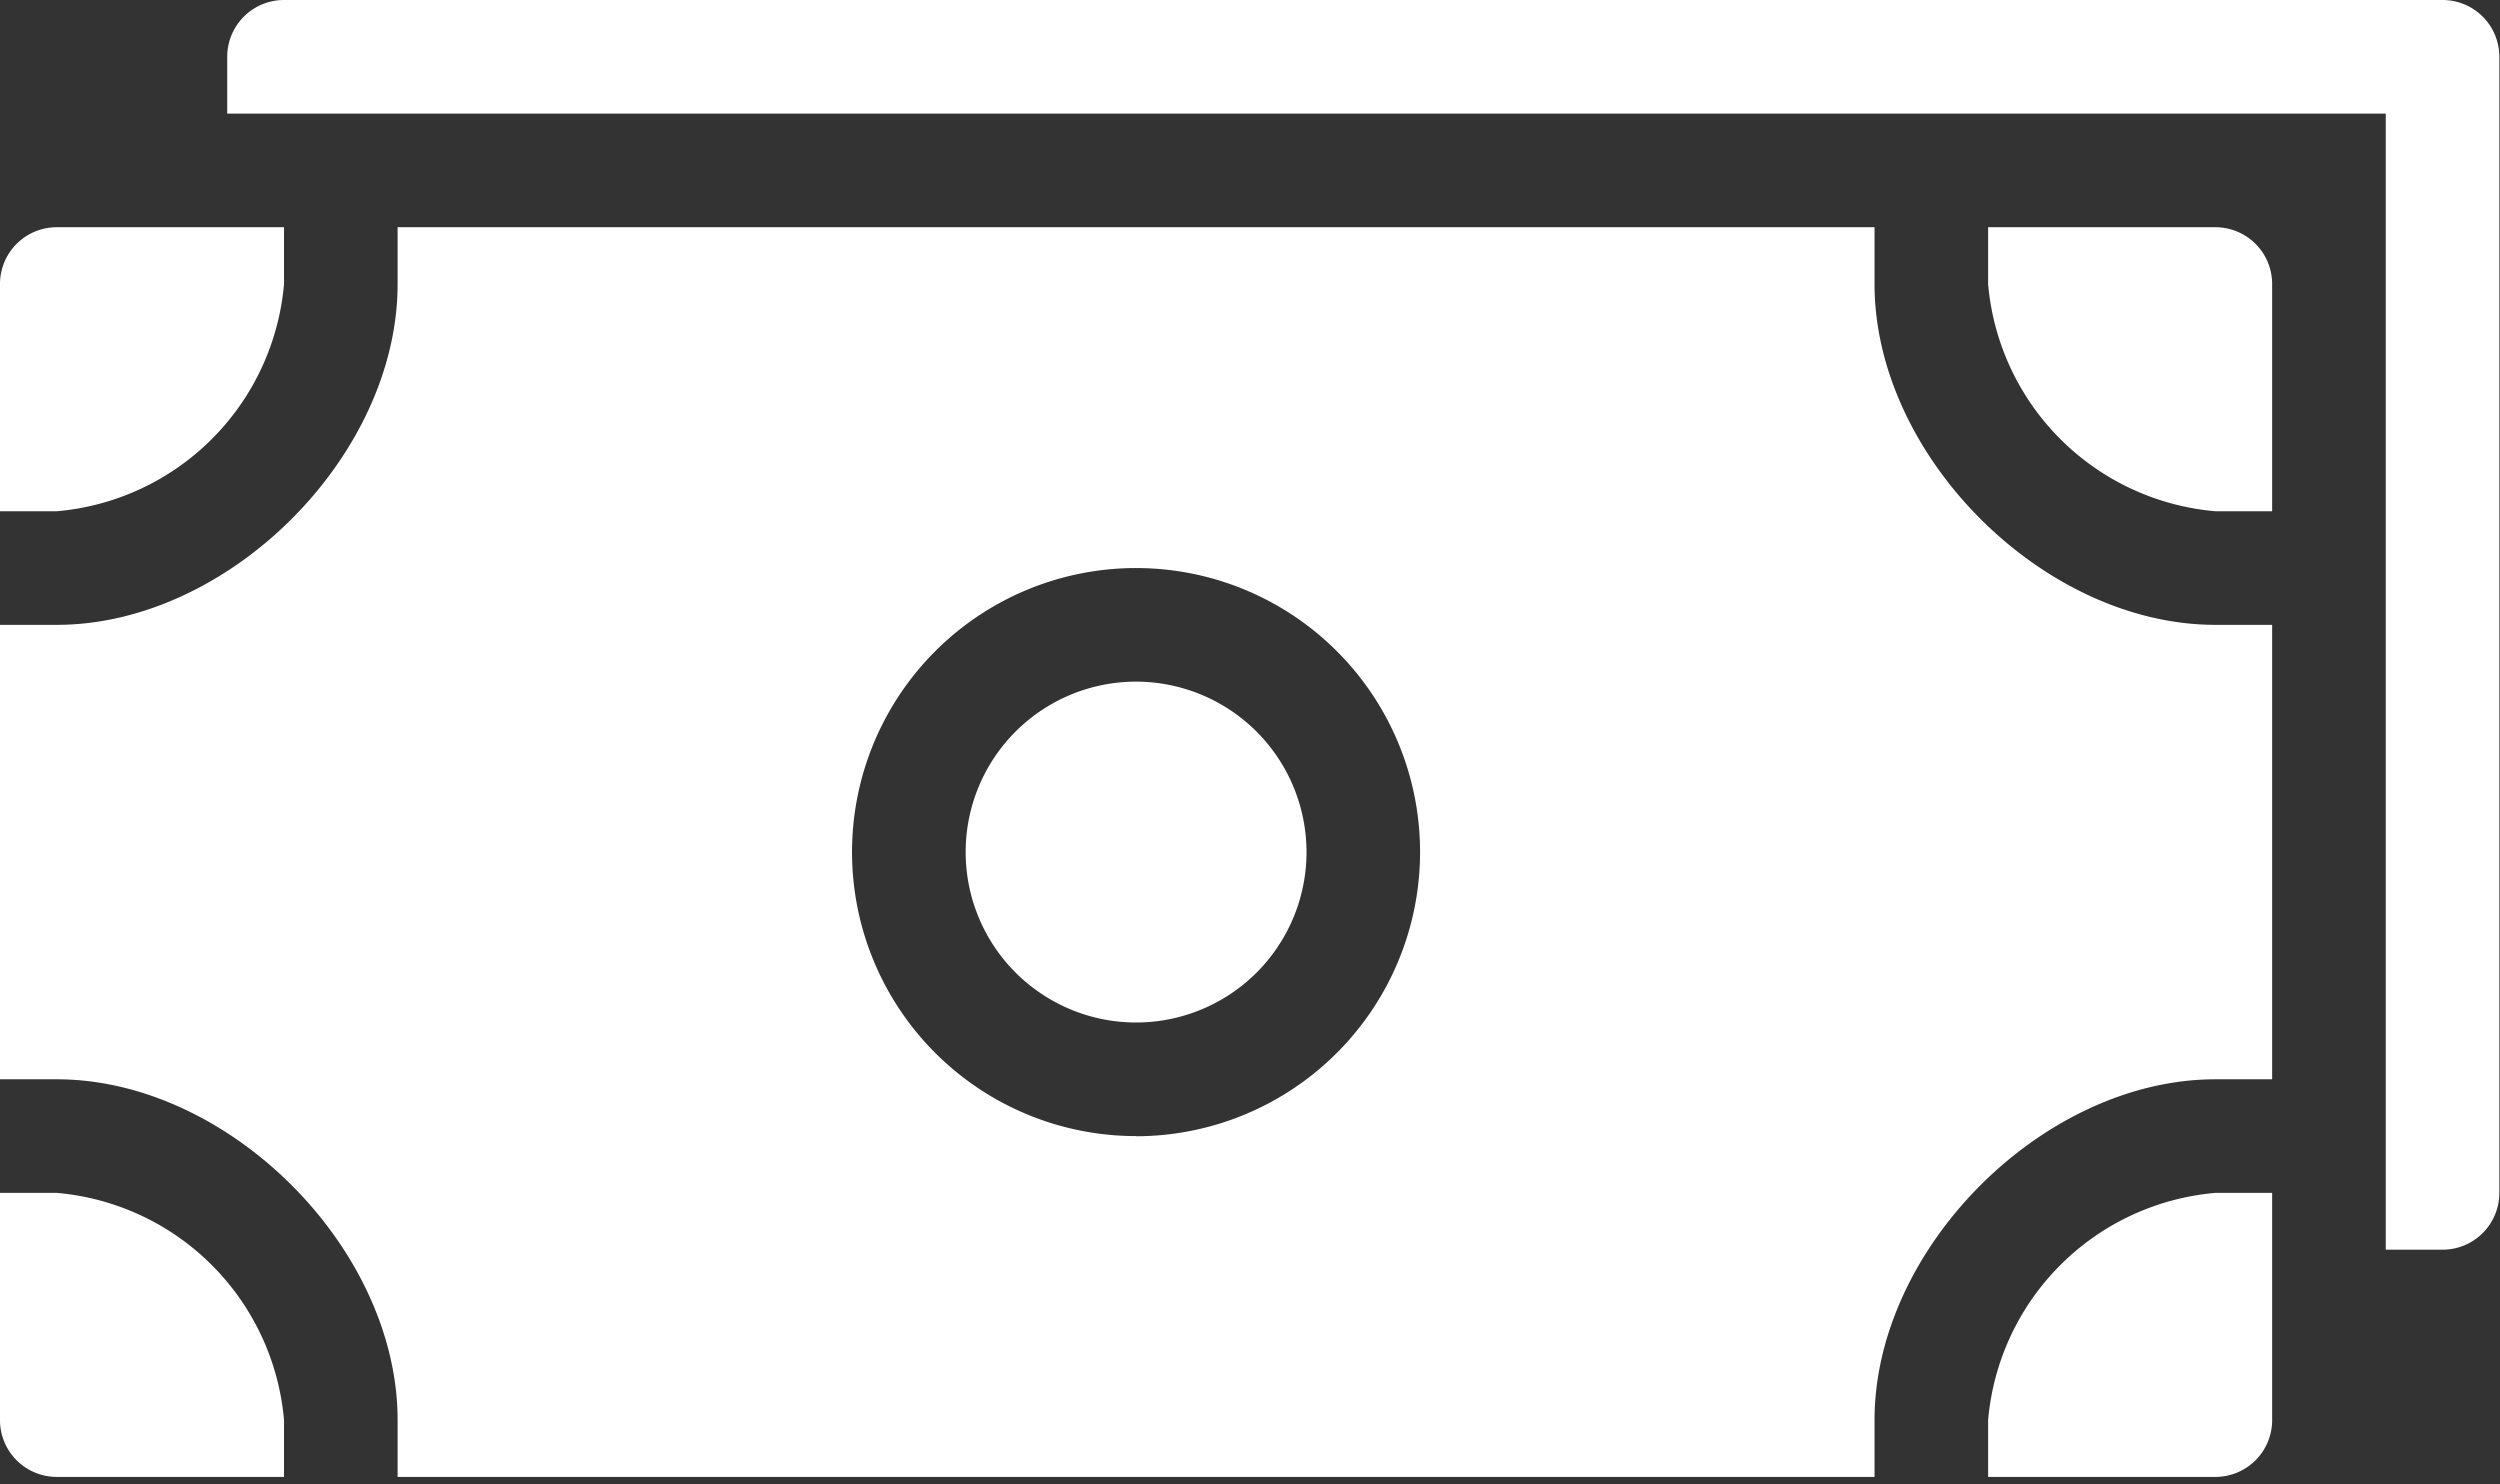
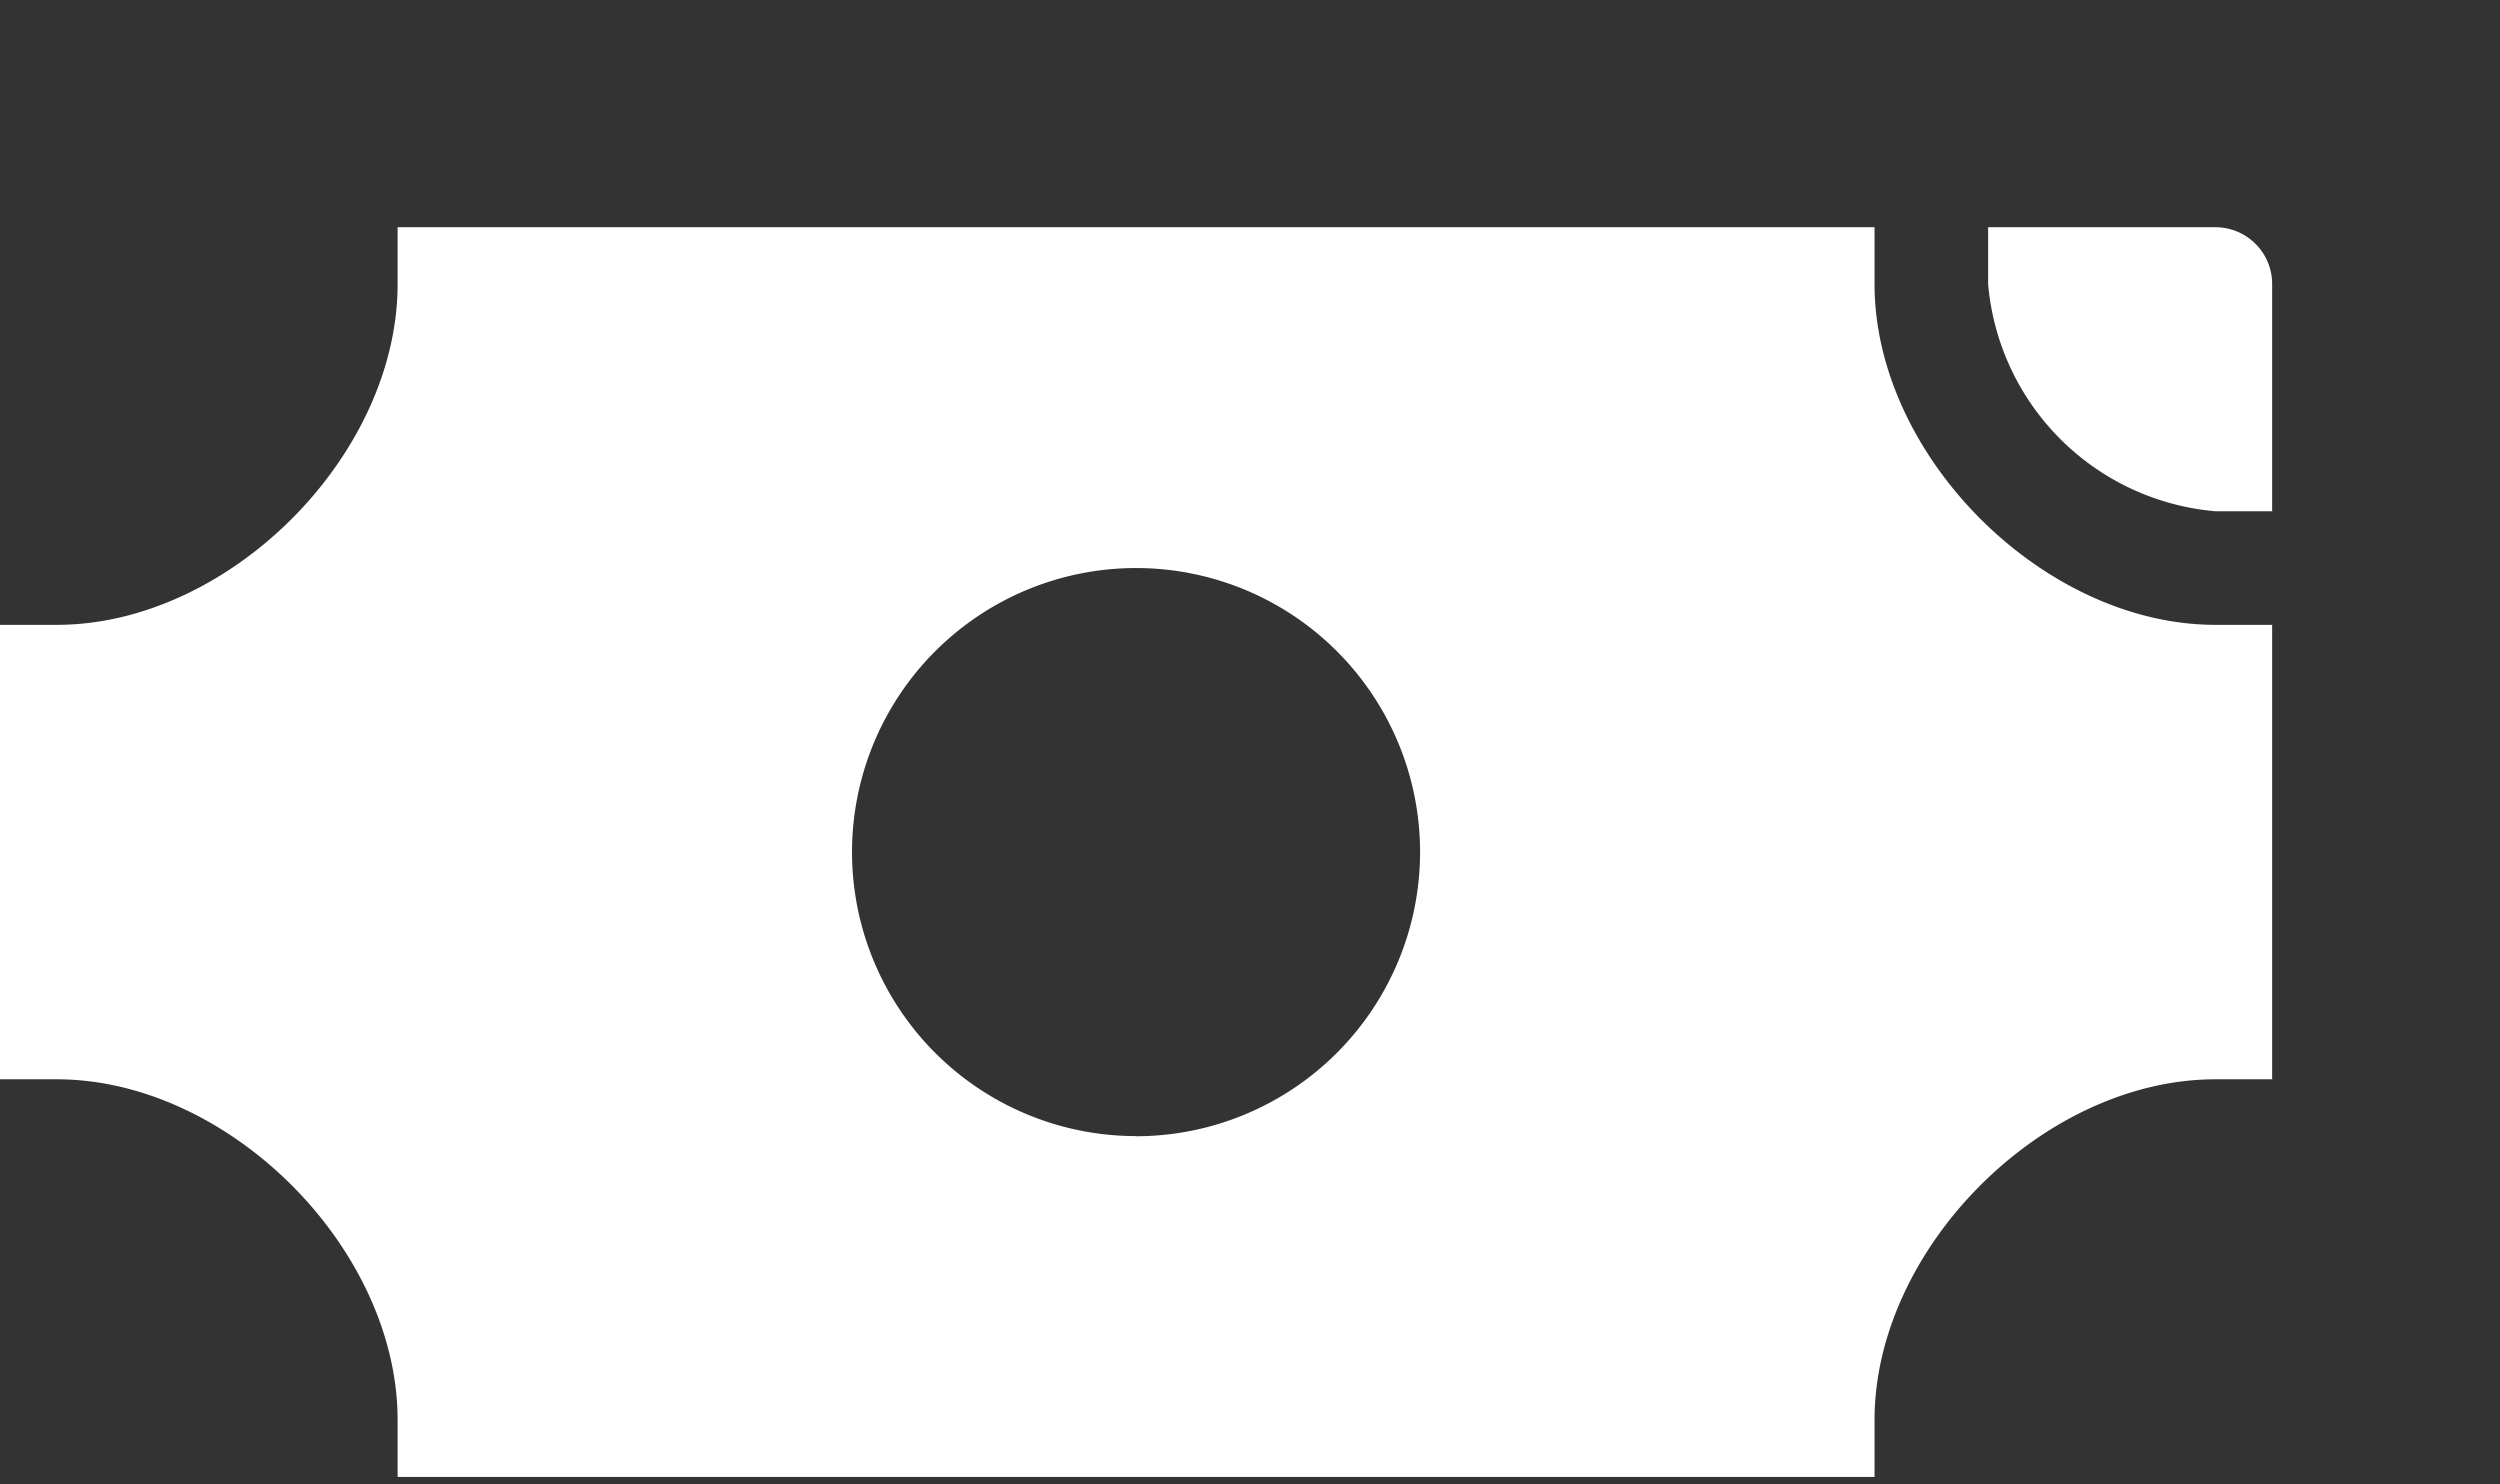
<svg xmlns="http://www.w3.org/2000/svg" width="64" height="38" viewBox="0 0 64 38">
  <rect x="0" y="0" width="64" height="38" fill="#333333" stroke="none" />
  <defs>
    <clipPath id="a">
      <rect width="64" height="38" fill="#fff" />
    </clipPath>
  </defs>
  <g clip-path="url(#a)">
    <path d="M40.817,4H35V5.454a6.392,6.392,0,0,0,5.817,5.817h1.454V5.454A1.453,1.453,0,0,0,40.817,4" transform="translate(15.896 1.817)" fill="#fff" />
-     <path d="M35,26.817v1.454h5.817a1.453,1.453,0,0,0,1.454-1.454V21H40.817A6.392,6.392,0,0,0,35,26.817" transform="translate(15.896 9.538)" fill="#fff" />
-     <path d="M7.271,5.454V4H1.454A1.453,1.453,0,0,0,0,5.454v5.817H1.454A6.392,6.392,0,0,0,7.271,5.454" transform="translate(0 1.817)" fill="#fff" />
-     <path d="M21.363,12a4.363,4.363,0,1,0,4.363,4.363A4.368,4.368,0,0,0,21.363,12" transform="translate(7.721 5.45)" fill="#fff" />
    <path d="M47.988,5.454V4H10.179V5.454c0,4.4-4.322,8.725-8.725,8.725H0V25.813H1.454c4.4,0,8.725,4.322,8.725,8.725v1.454H47.988V34.538c0-4.4,4.322-8.725,8.725-8.725h1.454V14.179H56.713c-4.4,0-8.725-4.322-8.725-8.725m-18.9,21.813A7.271,7.271,0,1,1,36.354,20a7.279,7.279,0,0,1-7.271,7.271" transform="translate(0 1.817)" fill="#fff" />
-     <path d="M1.454,21H0v5.817a1.453,1.453,0,0,0,1.454,1.454H7.271V26.817A6.392,6.392,0,0,0,1.454,21" transform="translate(0 9.538)" fill="#fff" />
-     <path d="M60.713,0H5.454A1.453,1.453,0,0,0,4,1.454V2.908H59.258V31.992h1.454a1.453,1.453,0,0,0,1.454-1.454V1.454A1.453,1.453,0,0,0,60.713,0" transform="translate(1.817)" fill="#fff" />
  </g>
</svg>